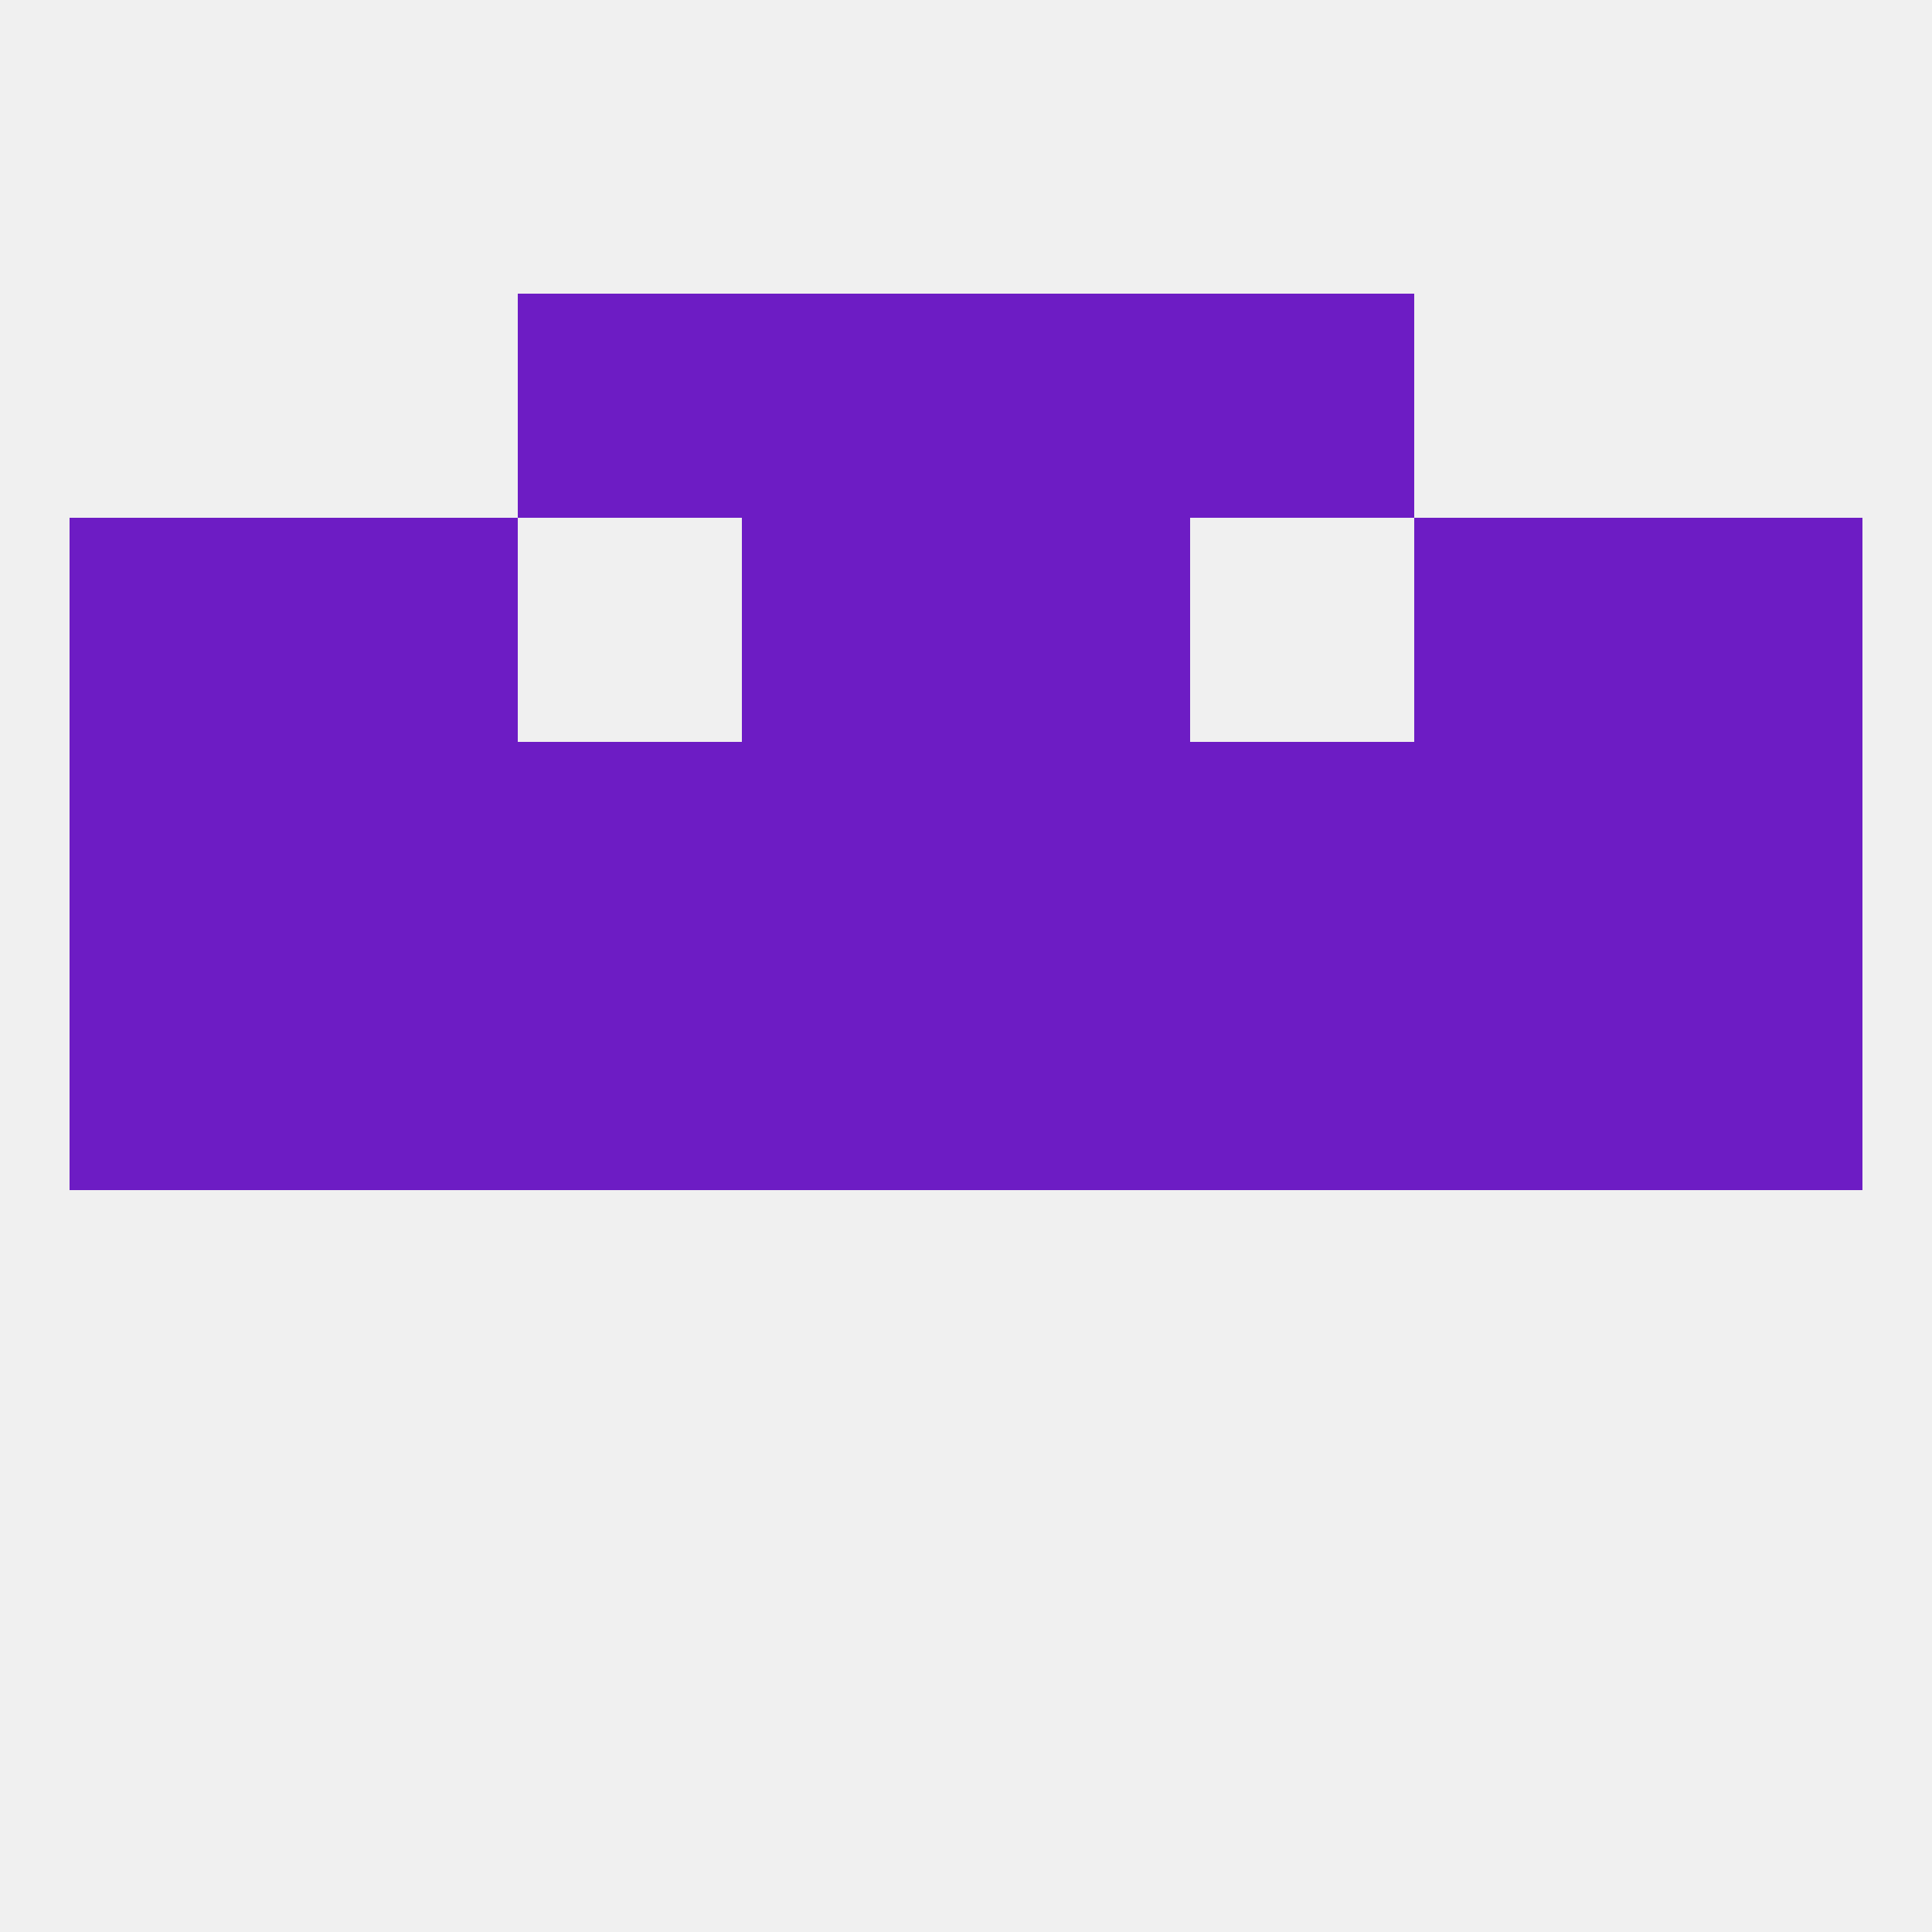
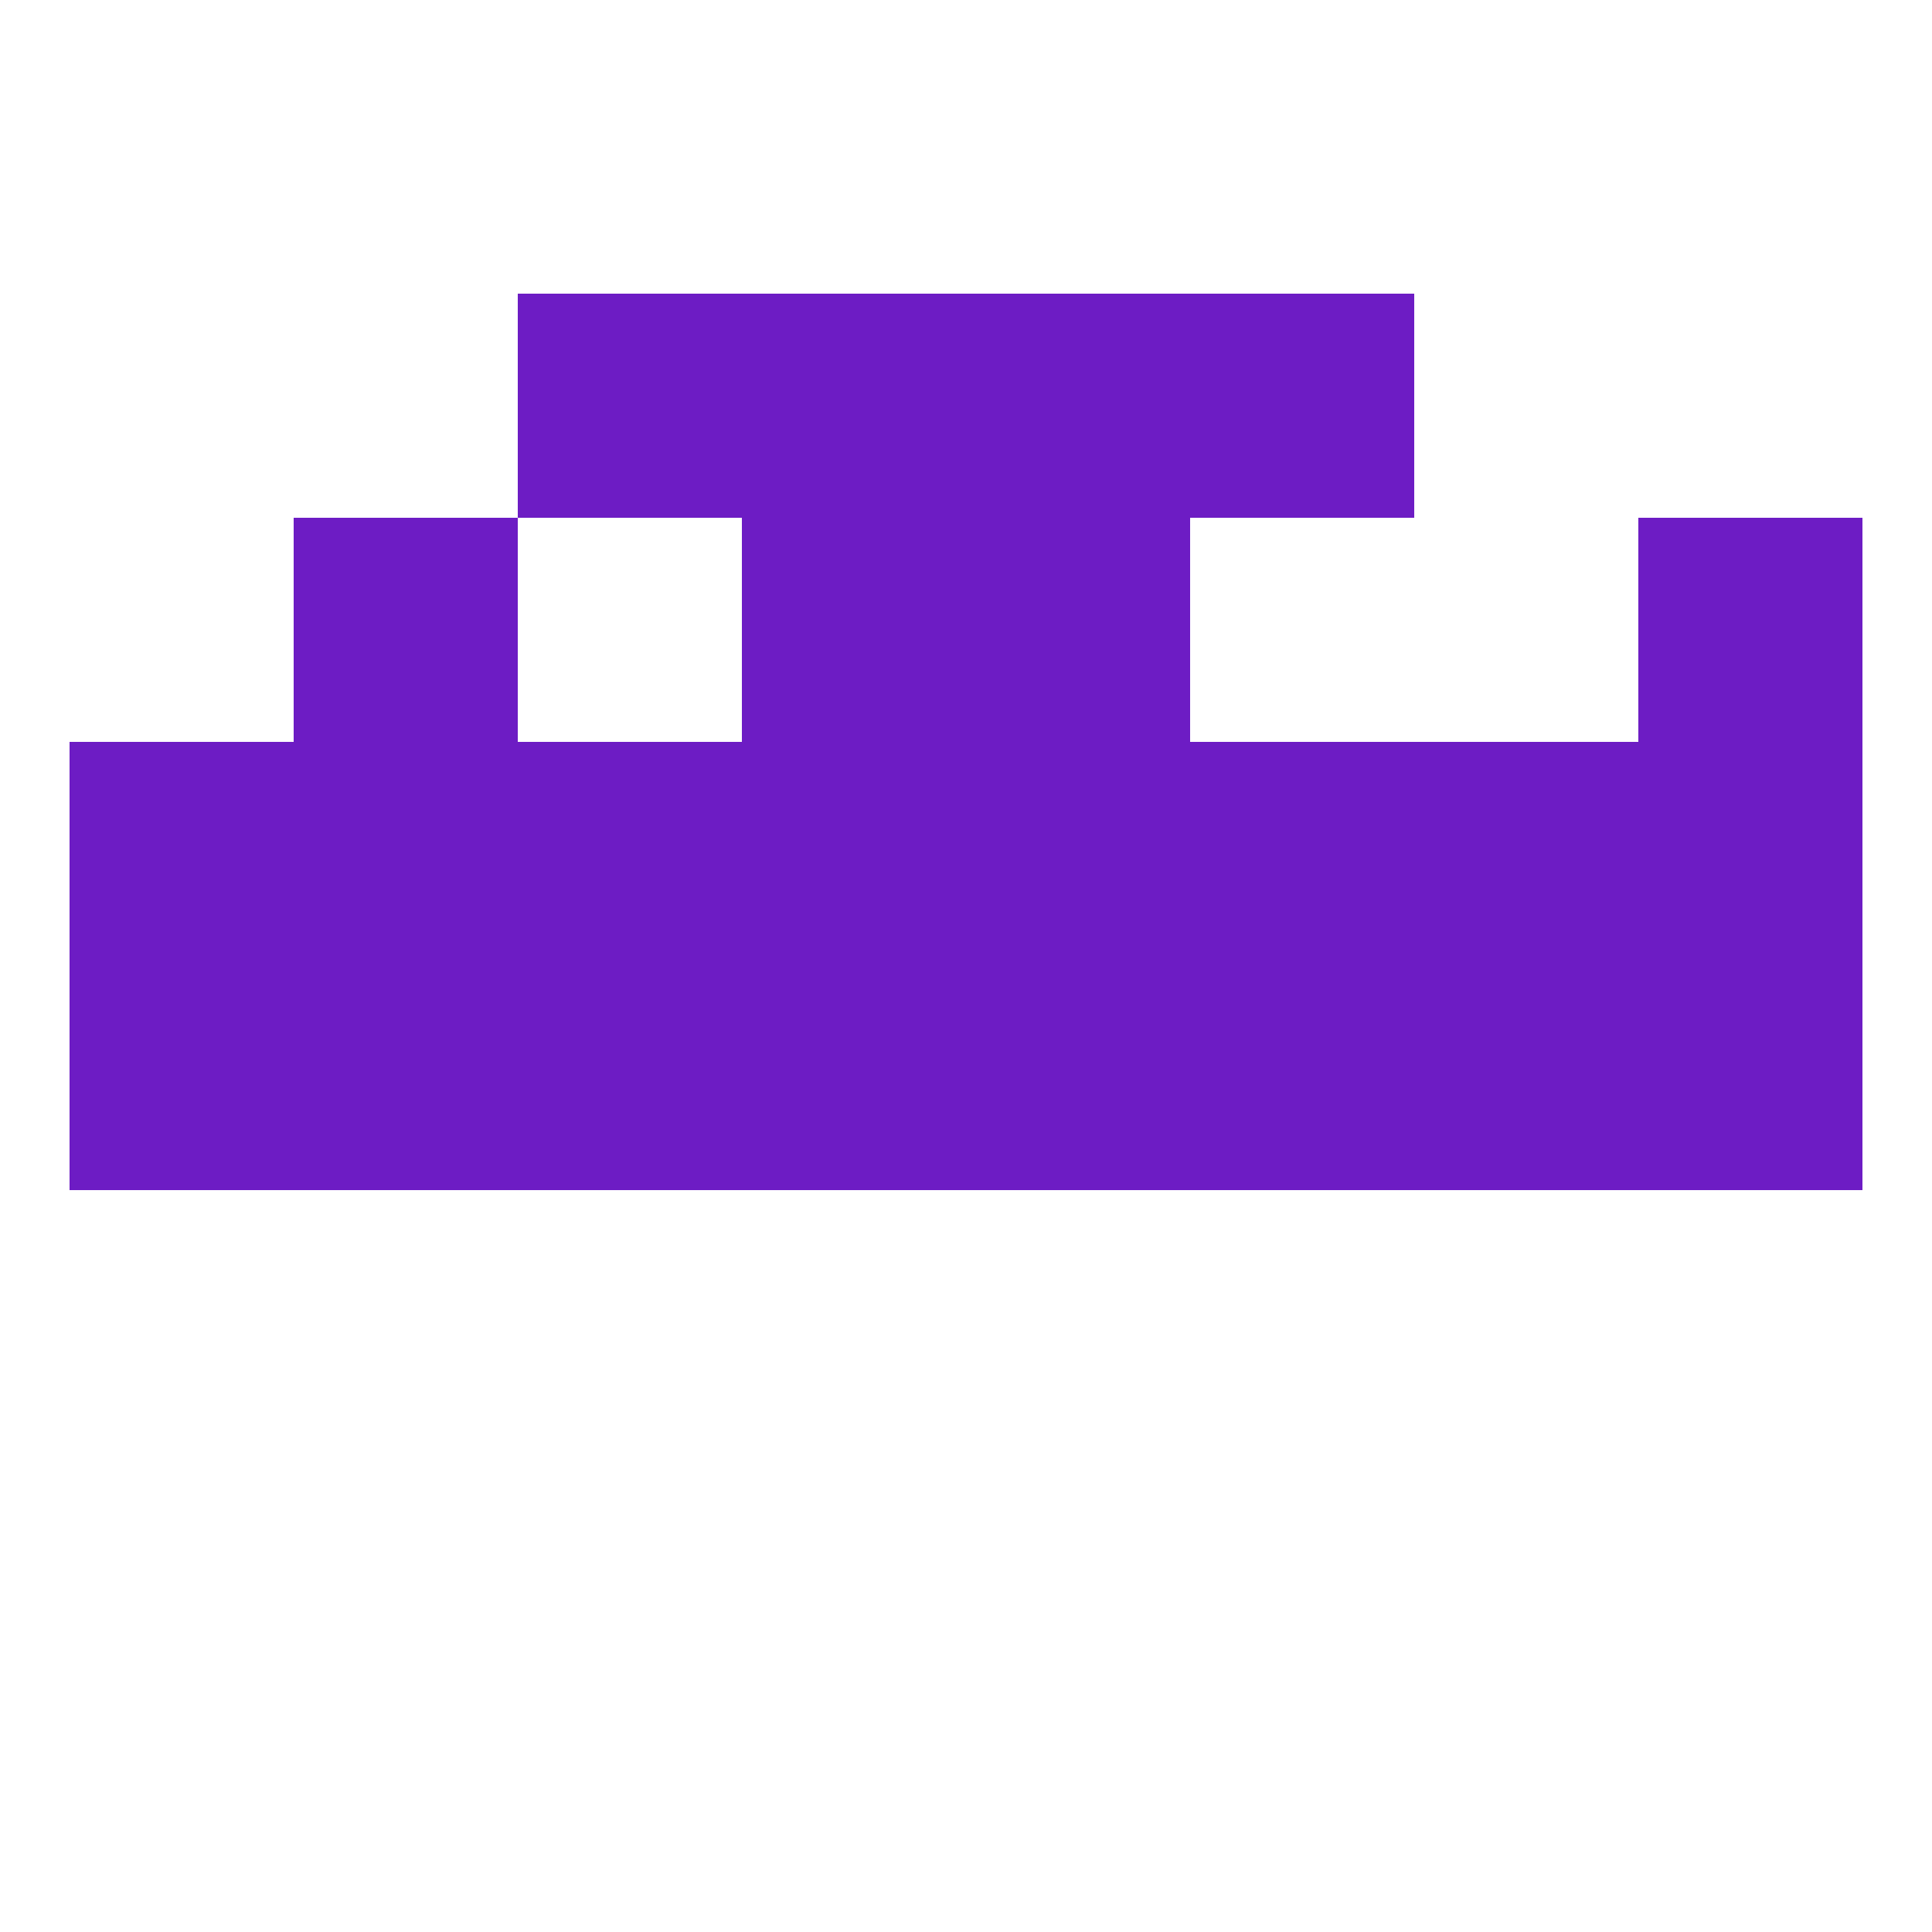
<svg xmlns="http://www.w3.org/2000/svg" version="1.1" baseprofile="full" width="250" height="250" viewBox="0 0 250 250">
-   <rect width="100%" height="100%" fill="rgba(240,240,240,255)" />
  <rect x="212" y="96" width="29" height="29" fill="rgba(109,28,196,255)" />
  <rect x="96" y="96" width="29" height="29" fill="rgba(109,28,196,255)" />
  <rect x="125" y="96" width="29" height="29" fill="rgba(109,28,196,255)" />
  <rect x="67" y="96" width="29" height="29" fill="rgba(109,28,196,255)" />
  <rect x="154" y="96" width="29" height="29" fill="rgba(109,28,196,255)" />
  <rect x="38" y="96" width="29" height="29" fill="rgba(109,28,196,255)" />
  <rect x="183" y="96" width="29" height="29" fill="rgba(109,28,196,255)" />
  <rect x="9" y="96" width="29" height="29" fill="rgba(109,28,196,255)" />
  <rect x="67" y="125" width="29" height="29" fill="rgba(109,28,196,255)" />
  <rect x="154" y="125" width="29" height="29" fill="rgba(109,28,196,255)" />
  <rect x="96" y="125" width="29" height="29" fill="rgba(109,28,196,255)" />
  <rect x="38" y="125" width="29" height="29" fill="rgba(109,28,196,255)" />
  <rect x="212" y="125" width="29" height="29" fill="rgba(109,28,196,255)" />
  <rect x="125" y="125" width="29" height="29" fill="rgba(109,28,196,255)" />
  <rect x="183" y="125" width="29" height="29" fill="rgba(109,28,196,255)" />
  <rect x="9" y="125" width="29" height="29" fill="rgba(109,28,196,255)" />
  <rect x="38" y="67" width="29" height="29" fill="rgba(109,28,196,255)" />
-   <rect x="183" y="67" width="29" height="29" fill="rgba(109,28,196,255)" />
  <rect x="96" y="67" width="29" height="29" fill="rgba(109,28,196,255)" />
  <rect x="125" y="67" width="29" height="29" fill="rgba(109,28,196,255)" />
-   <rect x="9" y="67" width="29" height="29" fill="rgba(109,28,196,255)" />
  <rect x="212" y="67" width="29" height="29" fill="rgba(109,28,196,255)" />
  <rect x="67" y="38" width="29" height="29" fill="rgba(109,28,196,255)" />
  <rect x="154" y="38" width="29" height="29" fill="rgba(109,28,196,255)" />
  <rect x="96" y="38" width="29" height="29" fill="rgba(109,28,196,255)" />
  <rect x="125" y="38" width="29" height="29" fill="rgba(109,28,196,255)" />
</svg>